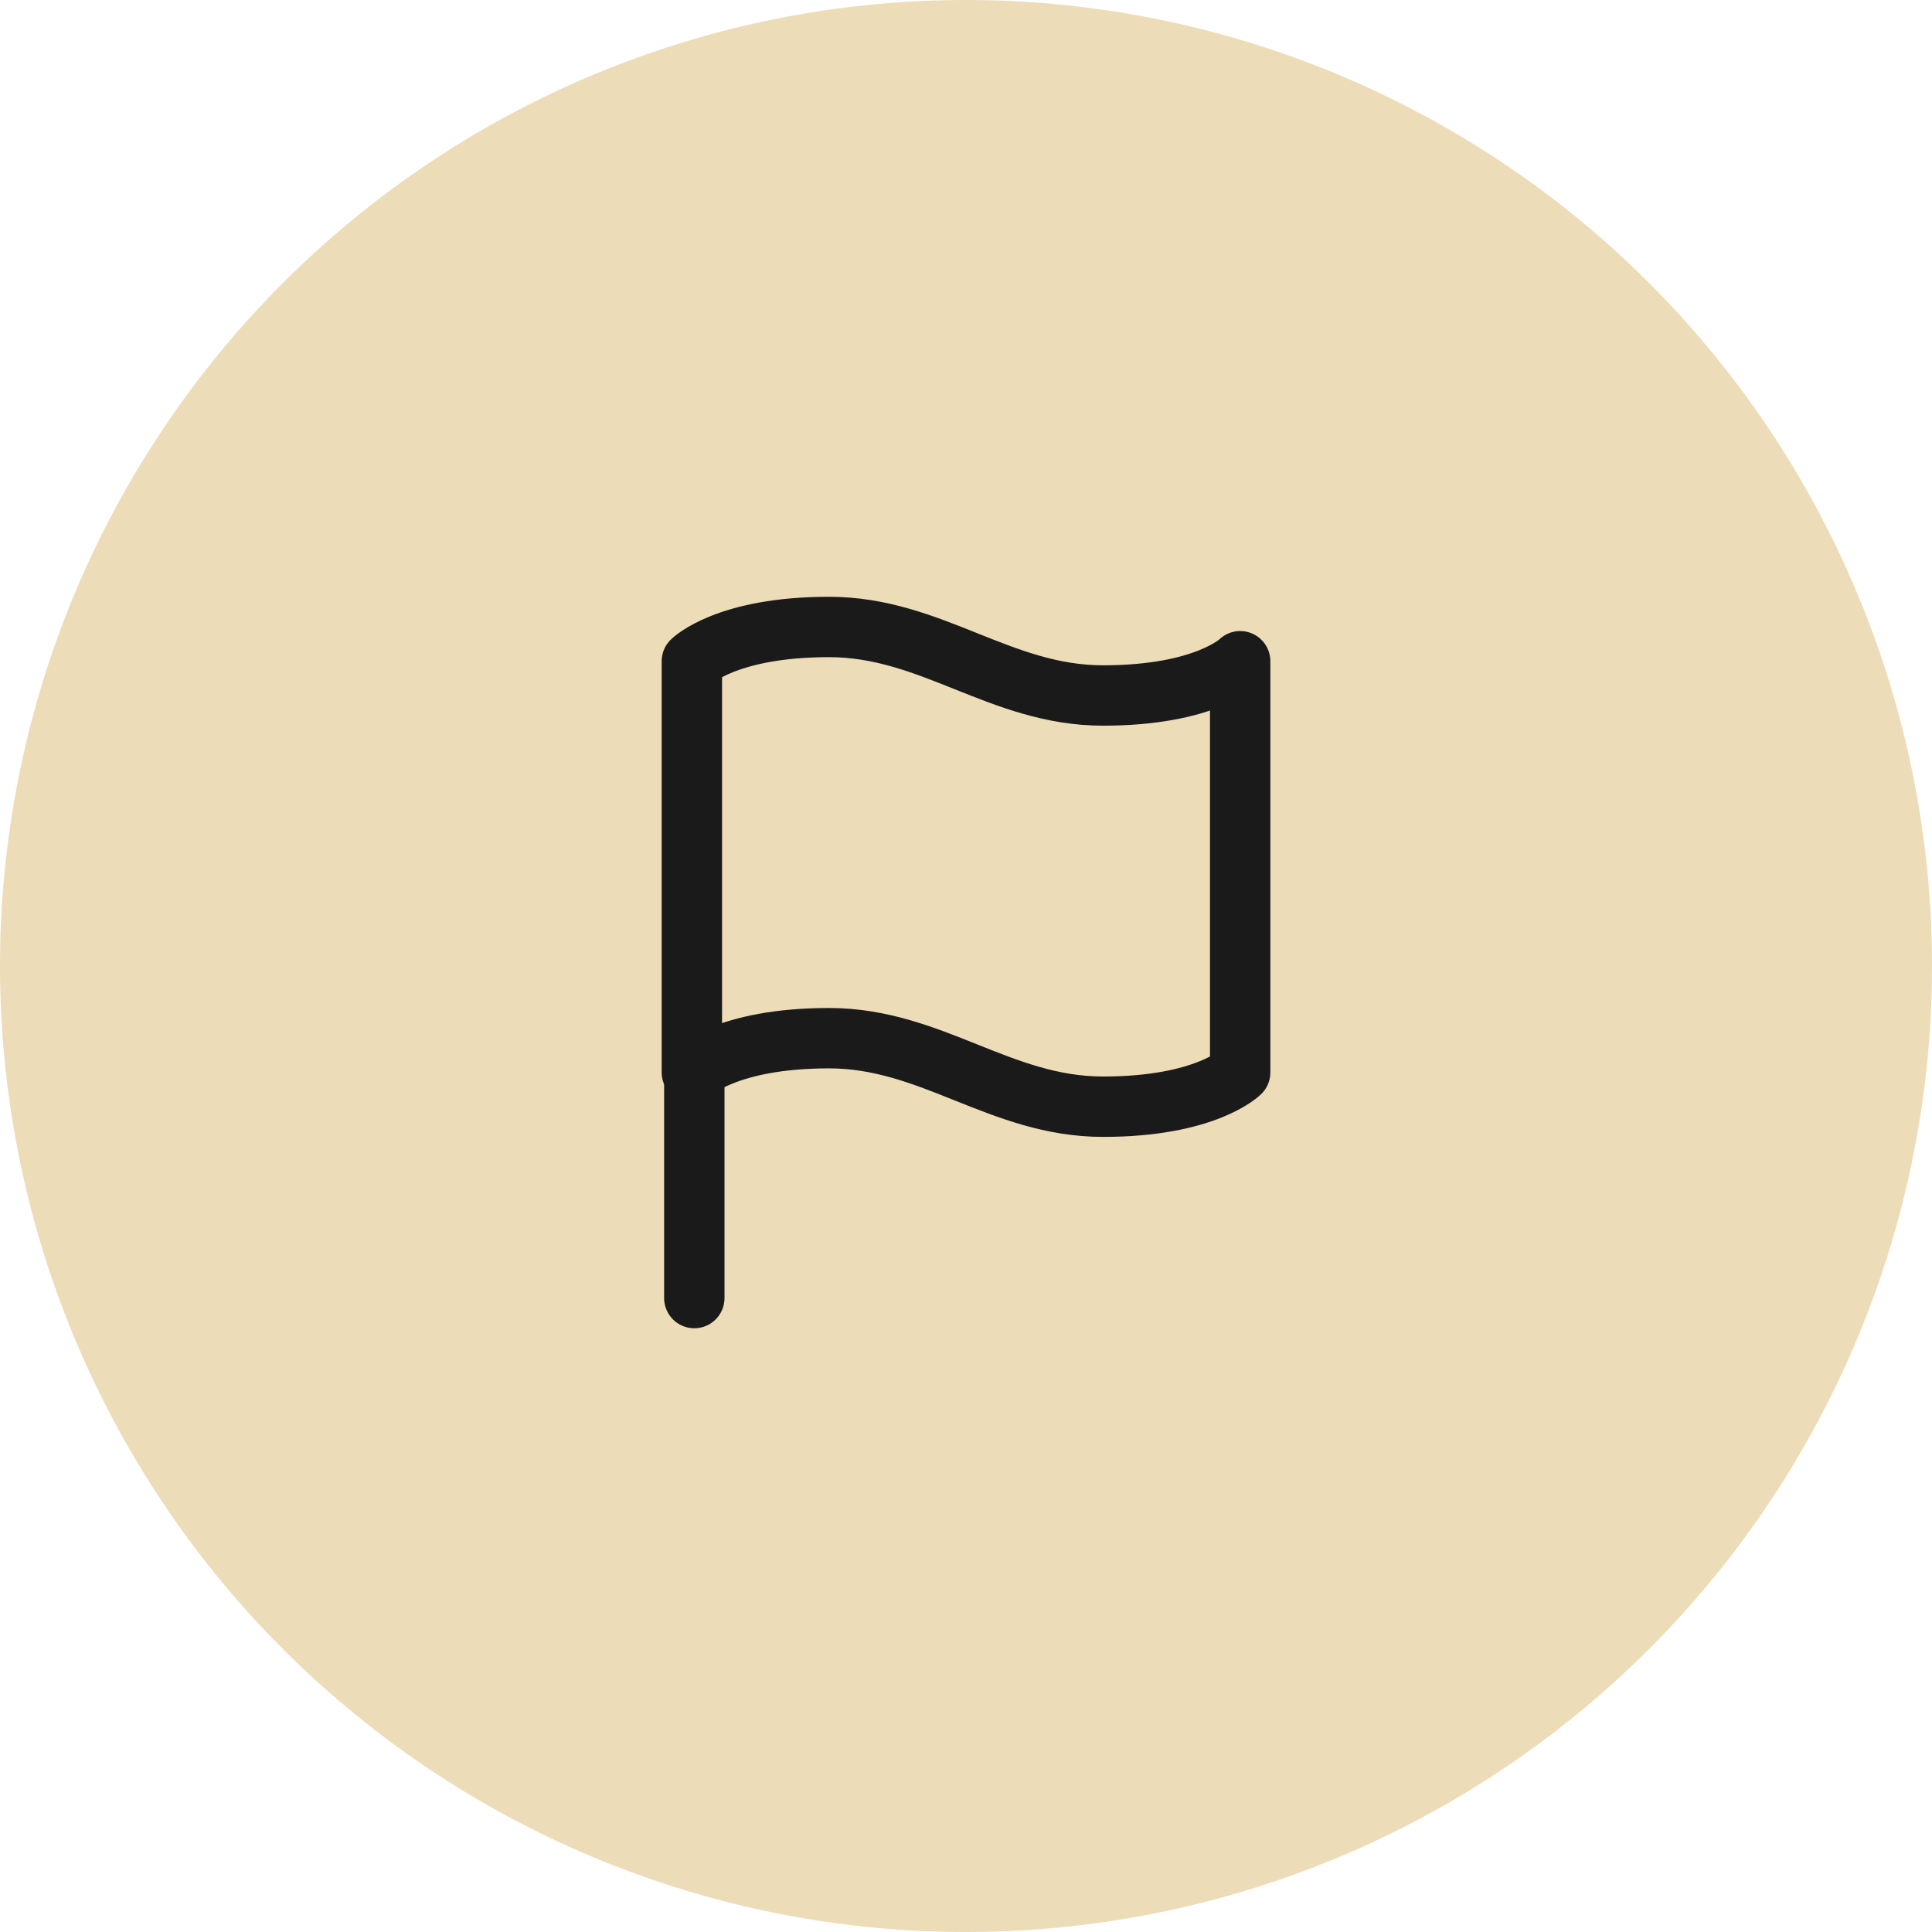
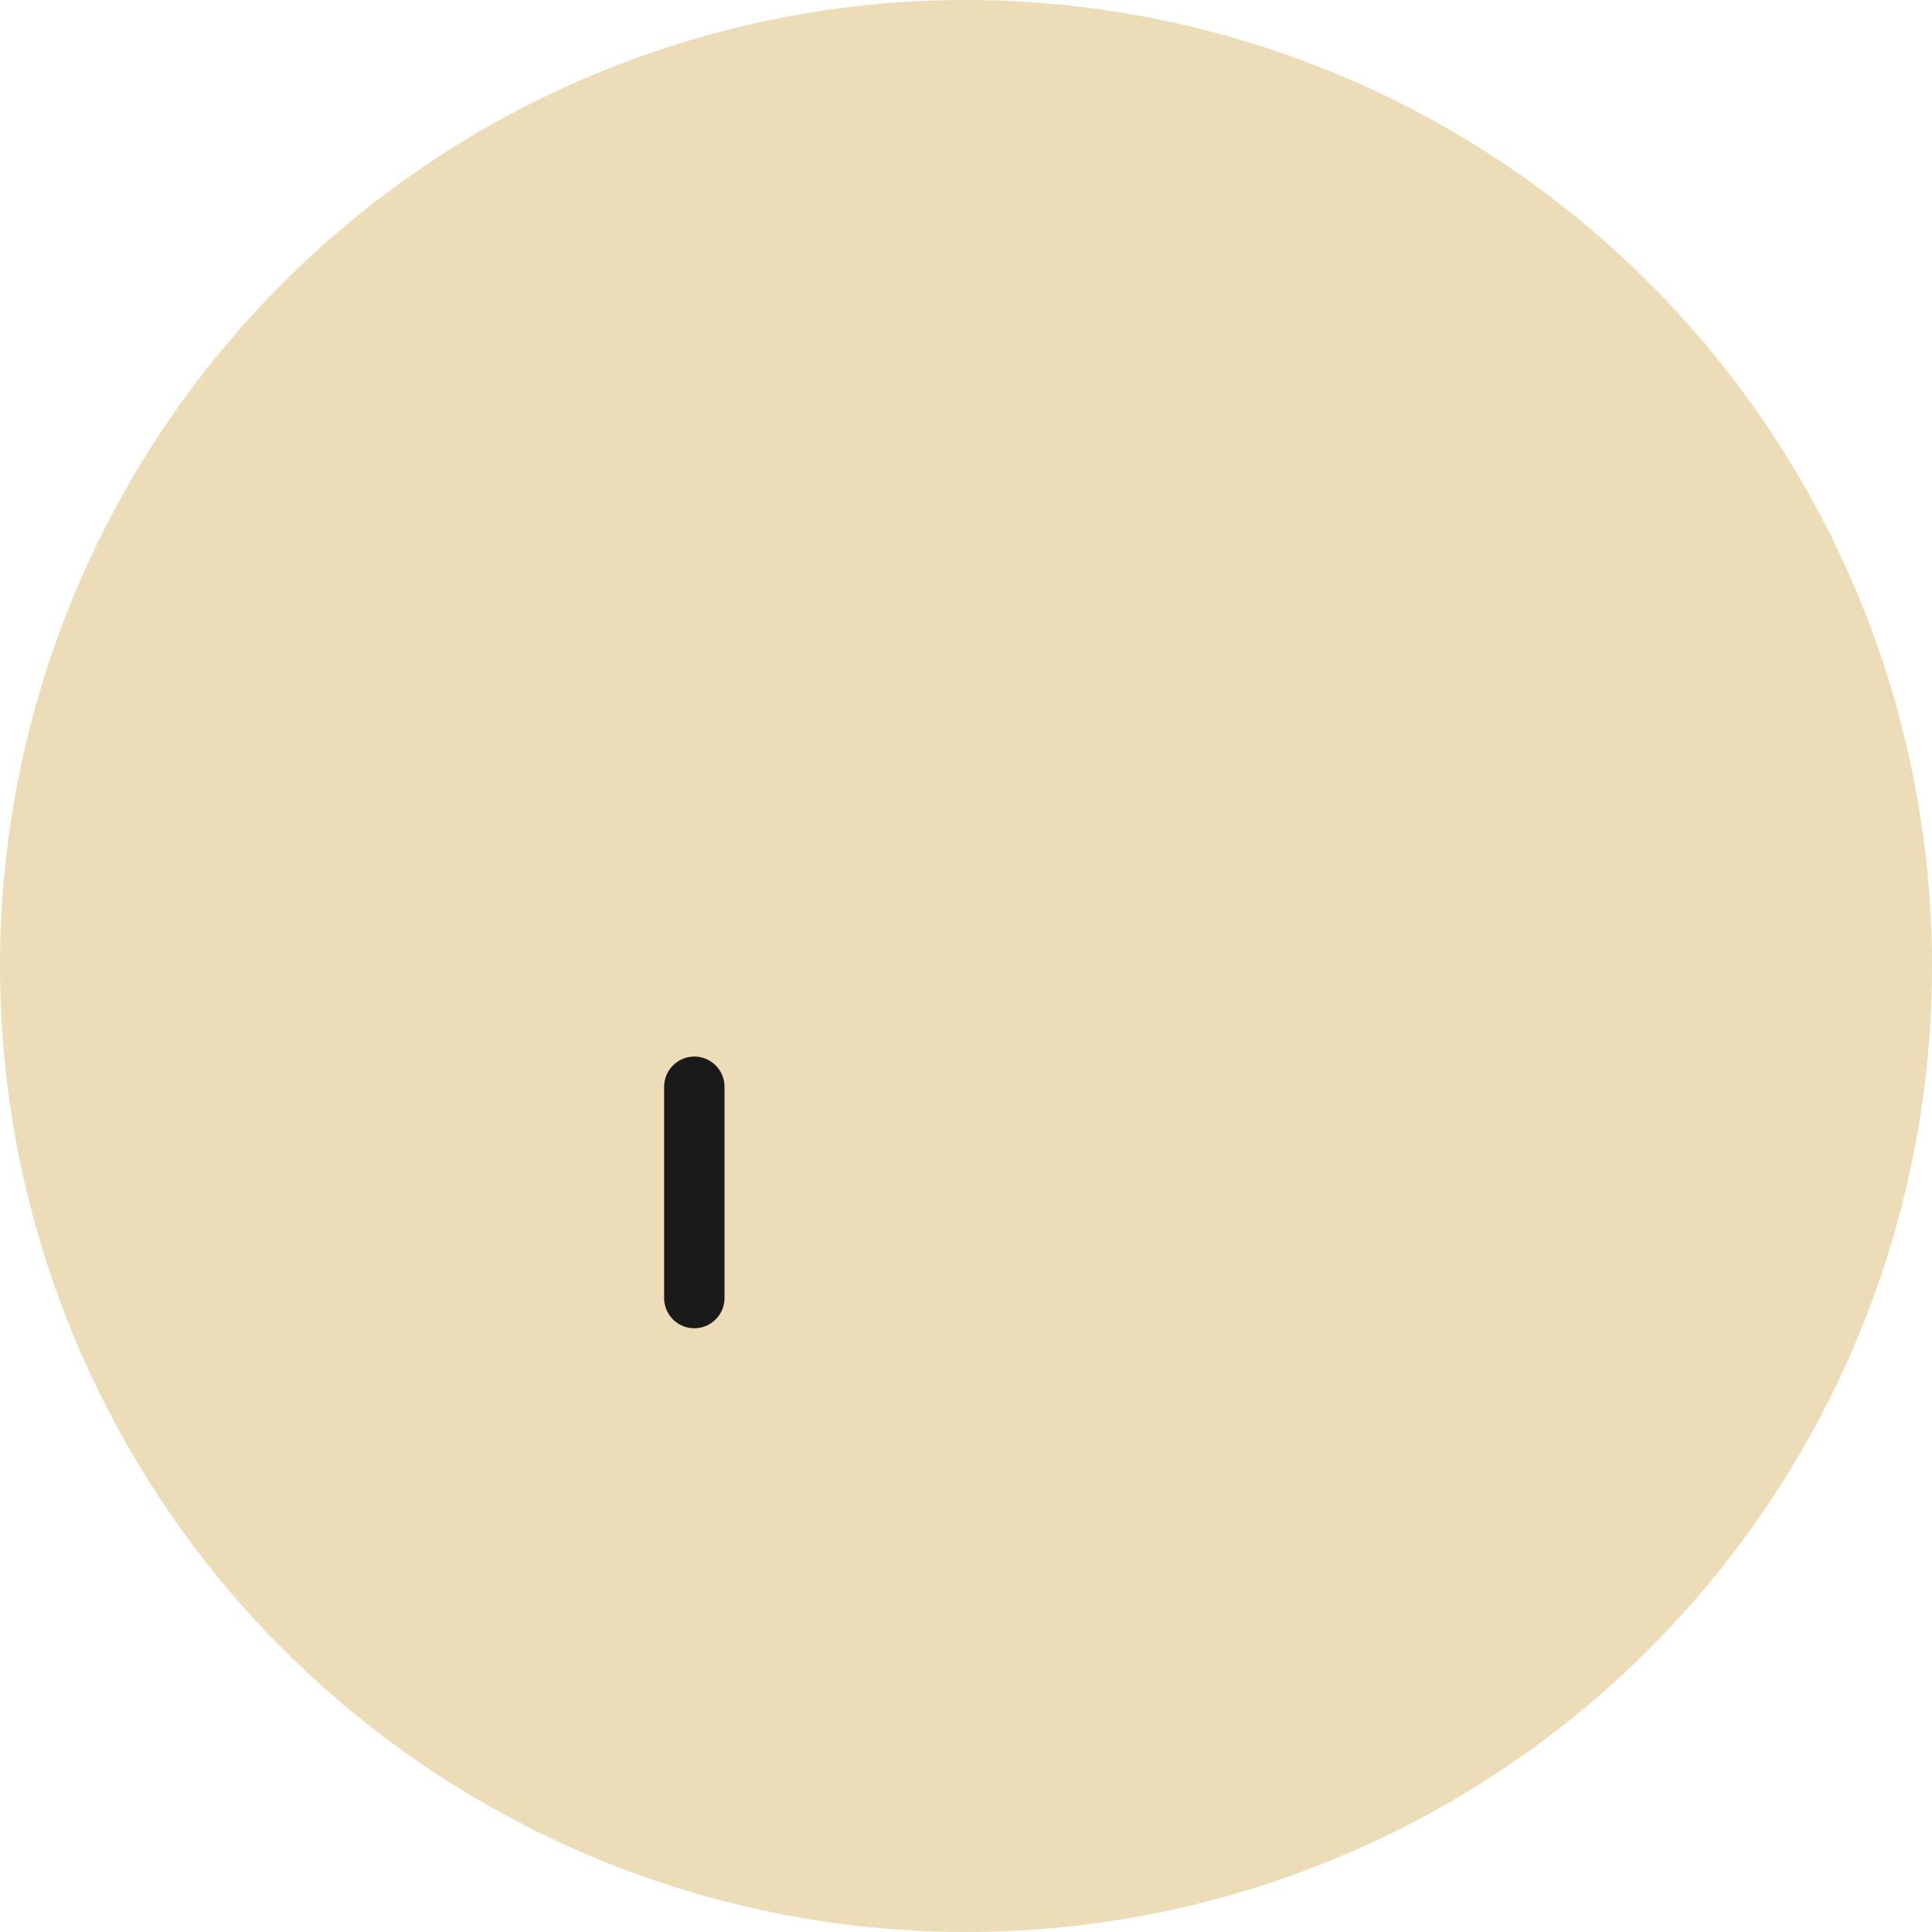
<svg xmlns="http://www.w3.org/2000/svg" width="64" height="64" viewBox="0 0 64 64">
  <defs>
    <style>.a{fill:#eddcb8;}.b,.c{fill:none;}.b{opacity:0;}.c{stroke:#1a1a1a;stroke-linecap:round;stroke-linejoin:round;stroke-width:2px;}</style>
  </defs>
  <path class="a" d="M32,0A32,32,0,1,1,0,32,32,32,0,0,1,32,0Z" transform="translate(0 0)" />
  <g transform="translate(18 18)">
-     <rect class="b" width="28" height="28" transform="translate(0 0)" />
    <g transform="translate(4.919 2.769)">
-       <path class="c" d="M4,16.757s1.135-1.135,4.541-1.135,5.676,2.27,9.081,2.27,4.541-1.135,4.541-1.135V3.135S21.028,4.27,17.622,4.27,11.946,2,8.541,2,4,3.135,4,3.135Z" transform="translate(-4 -2)" />
      <line class="c" y1="7" transform="translate(0.081 15.231)" />
    </g>
  </g>
</svg>